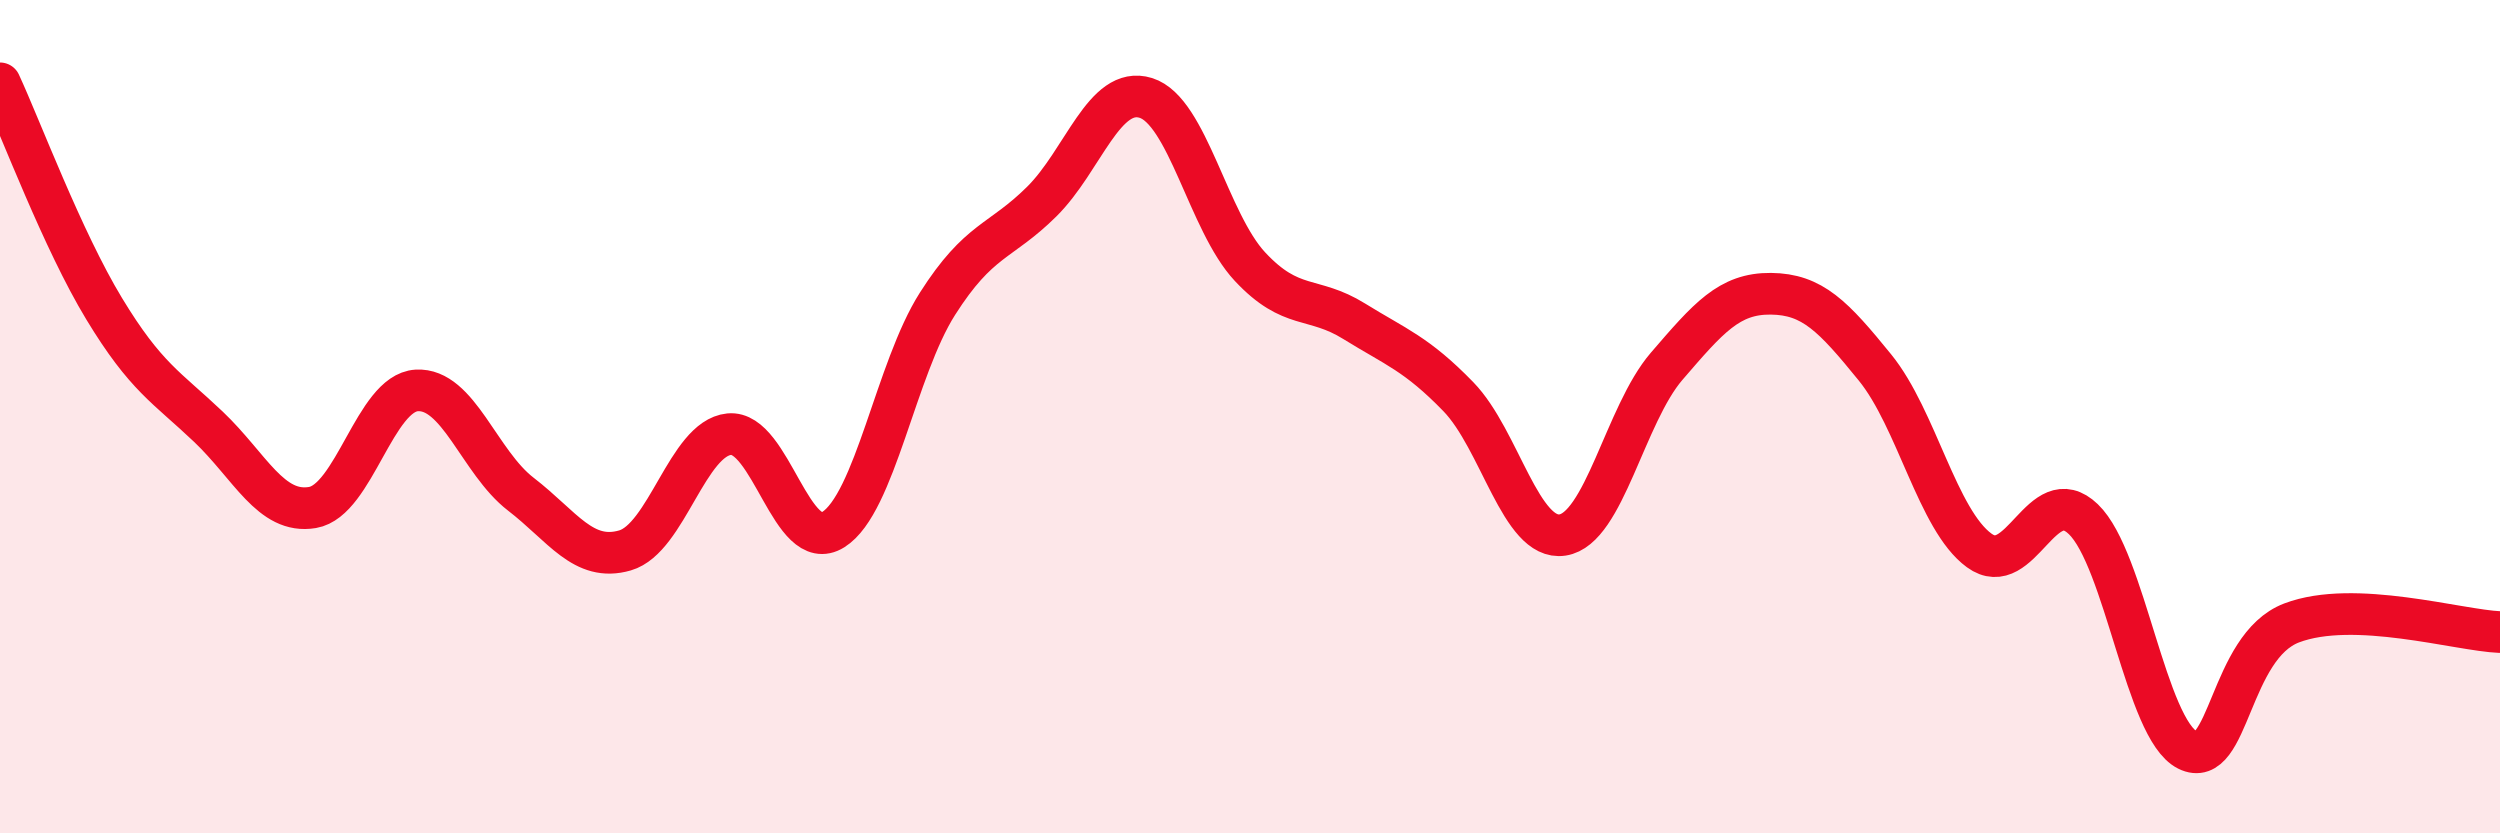
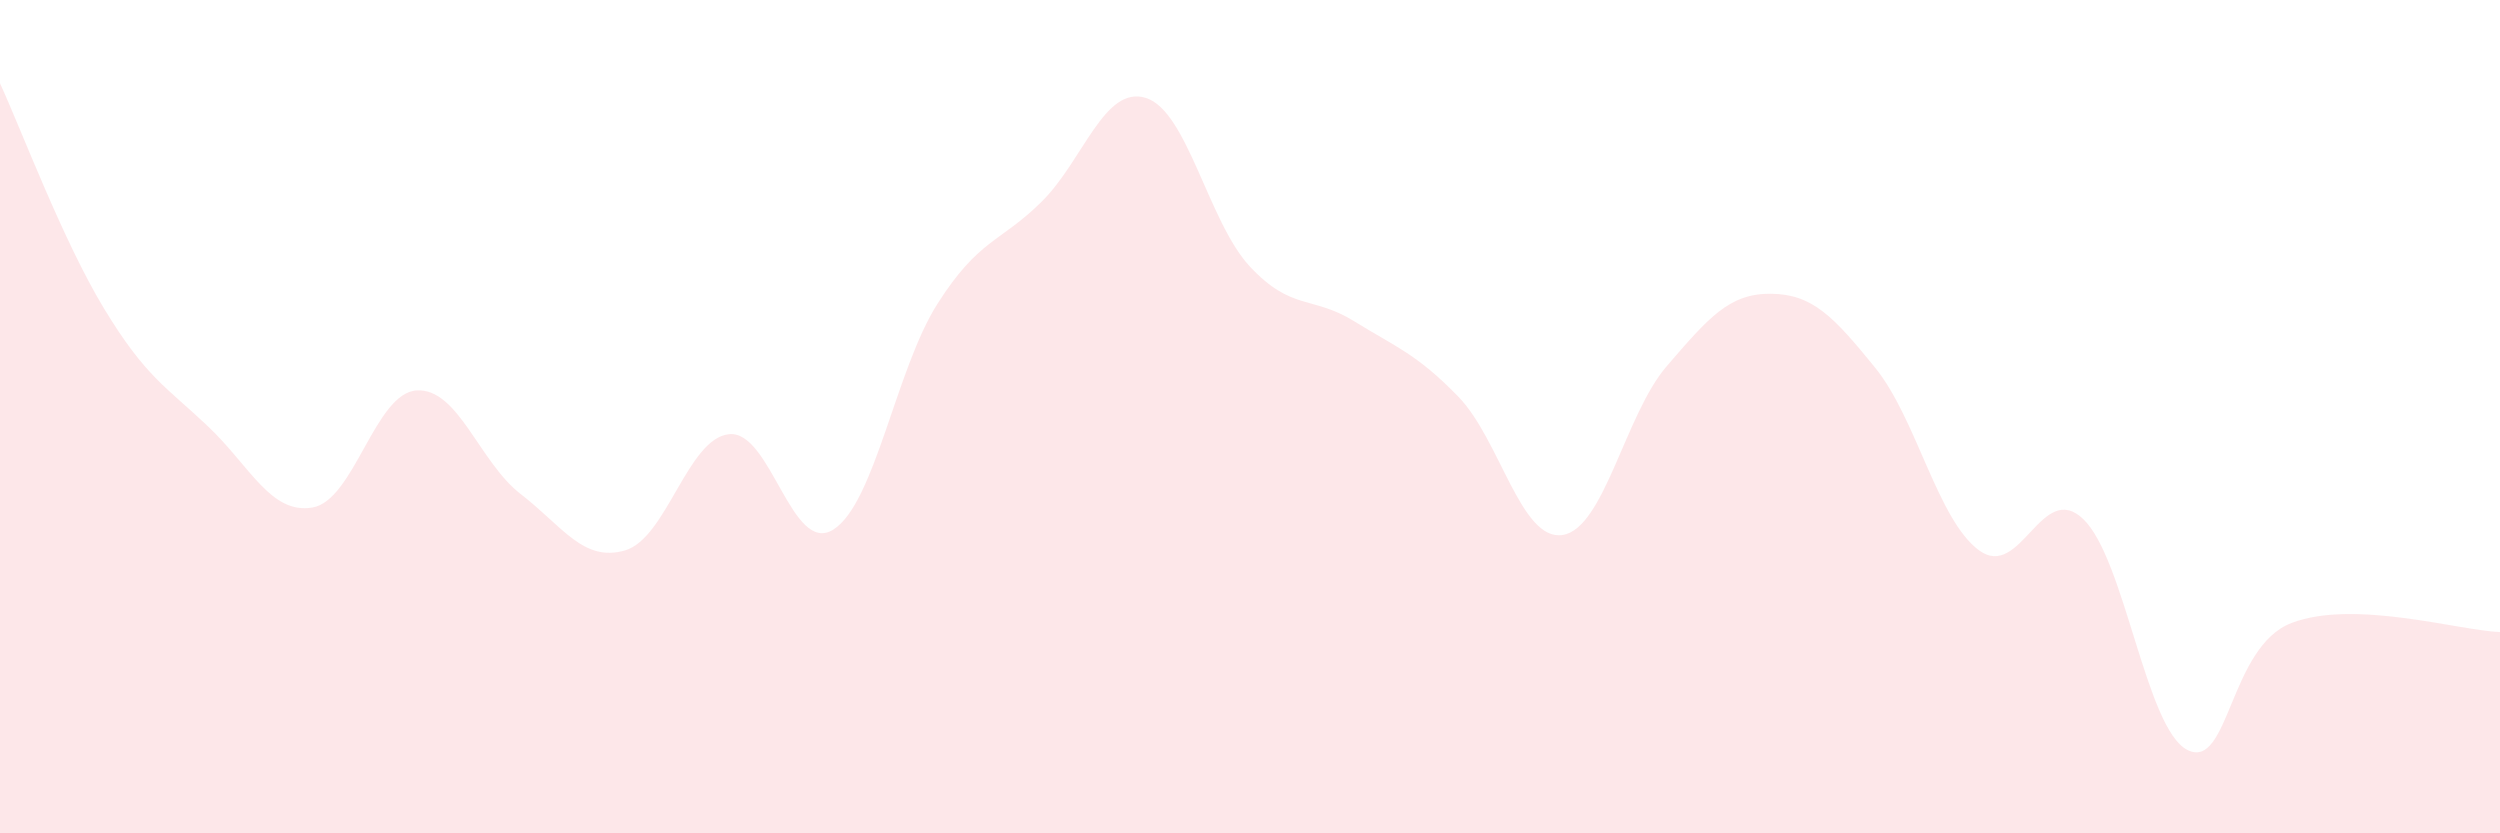
<svg xmlns="http://www.w3.org/2000/svg" width="60" height="20" viewBox="0 0 60 20">
  <path d="M 0,2 C 0.5,3.08 1.5,5.76 2.5,7.41 C 3.5,9.06 4,9.29 5,10.24 C 6,11.19 6.5,12.35 7.5,12.18 C 8.5,12.01 9,9.43 10,9.37 C 11,9.31 11.5,11.09 12.5,11.86 C 13.5,12.63 14,13.5 15,13.21 C 16,12.92 16.5,10.52 17.5,10.42 C 18.5,10.32 19,13.34 20,12.71 C 21,12.08 21.5,8.86 22.5,7.29 C 23.5,5.72 24,5.83 25,4.84 C 26,3.85 26.5,2.04 27.5,2.35 C 28.5,2.66 29,5.33 30,6.4 C 31,7.47 31.5,7.09 32.5,7.71 C 33.5,8.33 34,8.49 35,9.52 C 36,10.55 36.5,12.99 37.5,12.84 C 38.5,12.69 39,9.95 40,8.79 C 41,7.63 41.5,7.04 42.5,7.05 C 43.5,7.06 44,7.59 45,8.82 C 46,10.05 46.5,12.48 47.5,13.21 C 48.5,13.94 49,11.5 50,12.46 C 51,13.42 51.5,17.5 52.5,18 C 53.5,18.5 53.5,15.52 55,14.95 C 56.5,14.38 59,15.13 60,15.17L60 20L0 20Z" fill="#EB0A25" opacity="0.1" stroke-linecap="round" stroke-linejoin="round" />
-   <path d="M 0,2 C 0.5,3.08 1.5,5.76 2.5,7.41 C 3.5,9.06 4,9.29 5,10.24 C 6,11.19 6.5,12.35 7.5,12.18 C 8.5,12.01 9,9.43 10,9.37 C 11,9.31 11.5,11.09 12.5,11.86 C 13.5,12.63 14,13.5 15,13.21 C 16,12.92 16.5,10.52 17.5,10.42 C 18.5,10.32 19,13.34 20,12.71 C 21,12.08 21.5,8.86 22.5,7.29 C 23.5,5.72 24,5.83 25,4.84 C 26,3.85 26.5,2.04 27.5,2.35 C 28.5,2.66 29,5.33 30,6.4 C 31,7.47 31.5,7.09 32.5,7.71 C 33.5,8.33 34,8.49 35,9.52 C 36,10.55 36.5,12.99 37.5,12.84 C 38.5,12.69 39,9.95 40,8.79 C 41,7.63 41.5,7.04 42.5,7.05 C 43.5,7.06 44,7.59 45,8.82 C 46,10.05 46.5,12.48 47.5,13.21 C 48.5,13.94 49,11.5 50,12.46 C 51,13.42 51.5,17.5 52.5,18 C 53.5,18.5 53.5,15.52 55,14.95 C 56.5,14.38 59,15.13 60,15.17" stroke="#EB0A25" stroke-width="1" fill="none" stroke-linecap="round" stroke-linejoin="round" />
</svg>